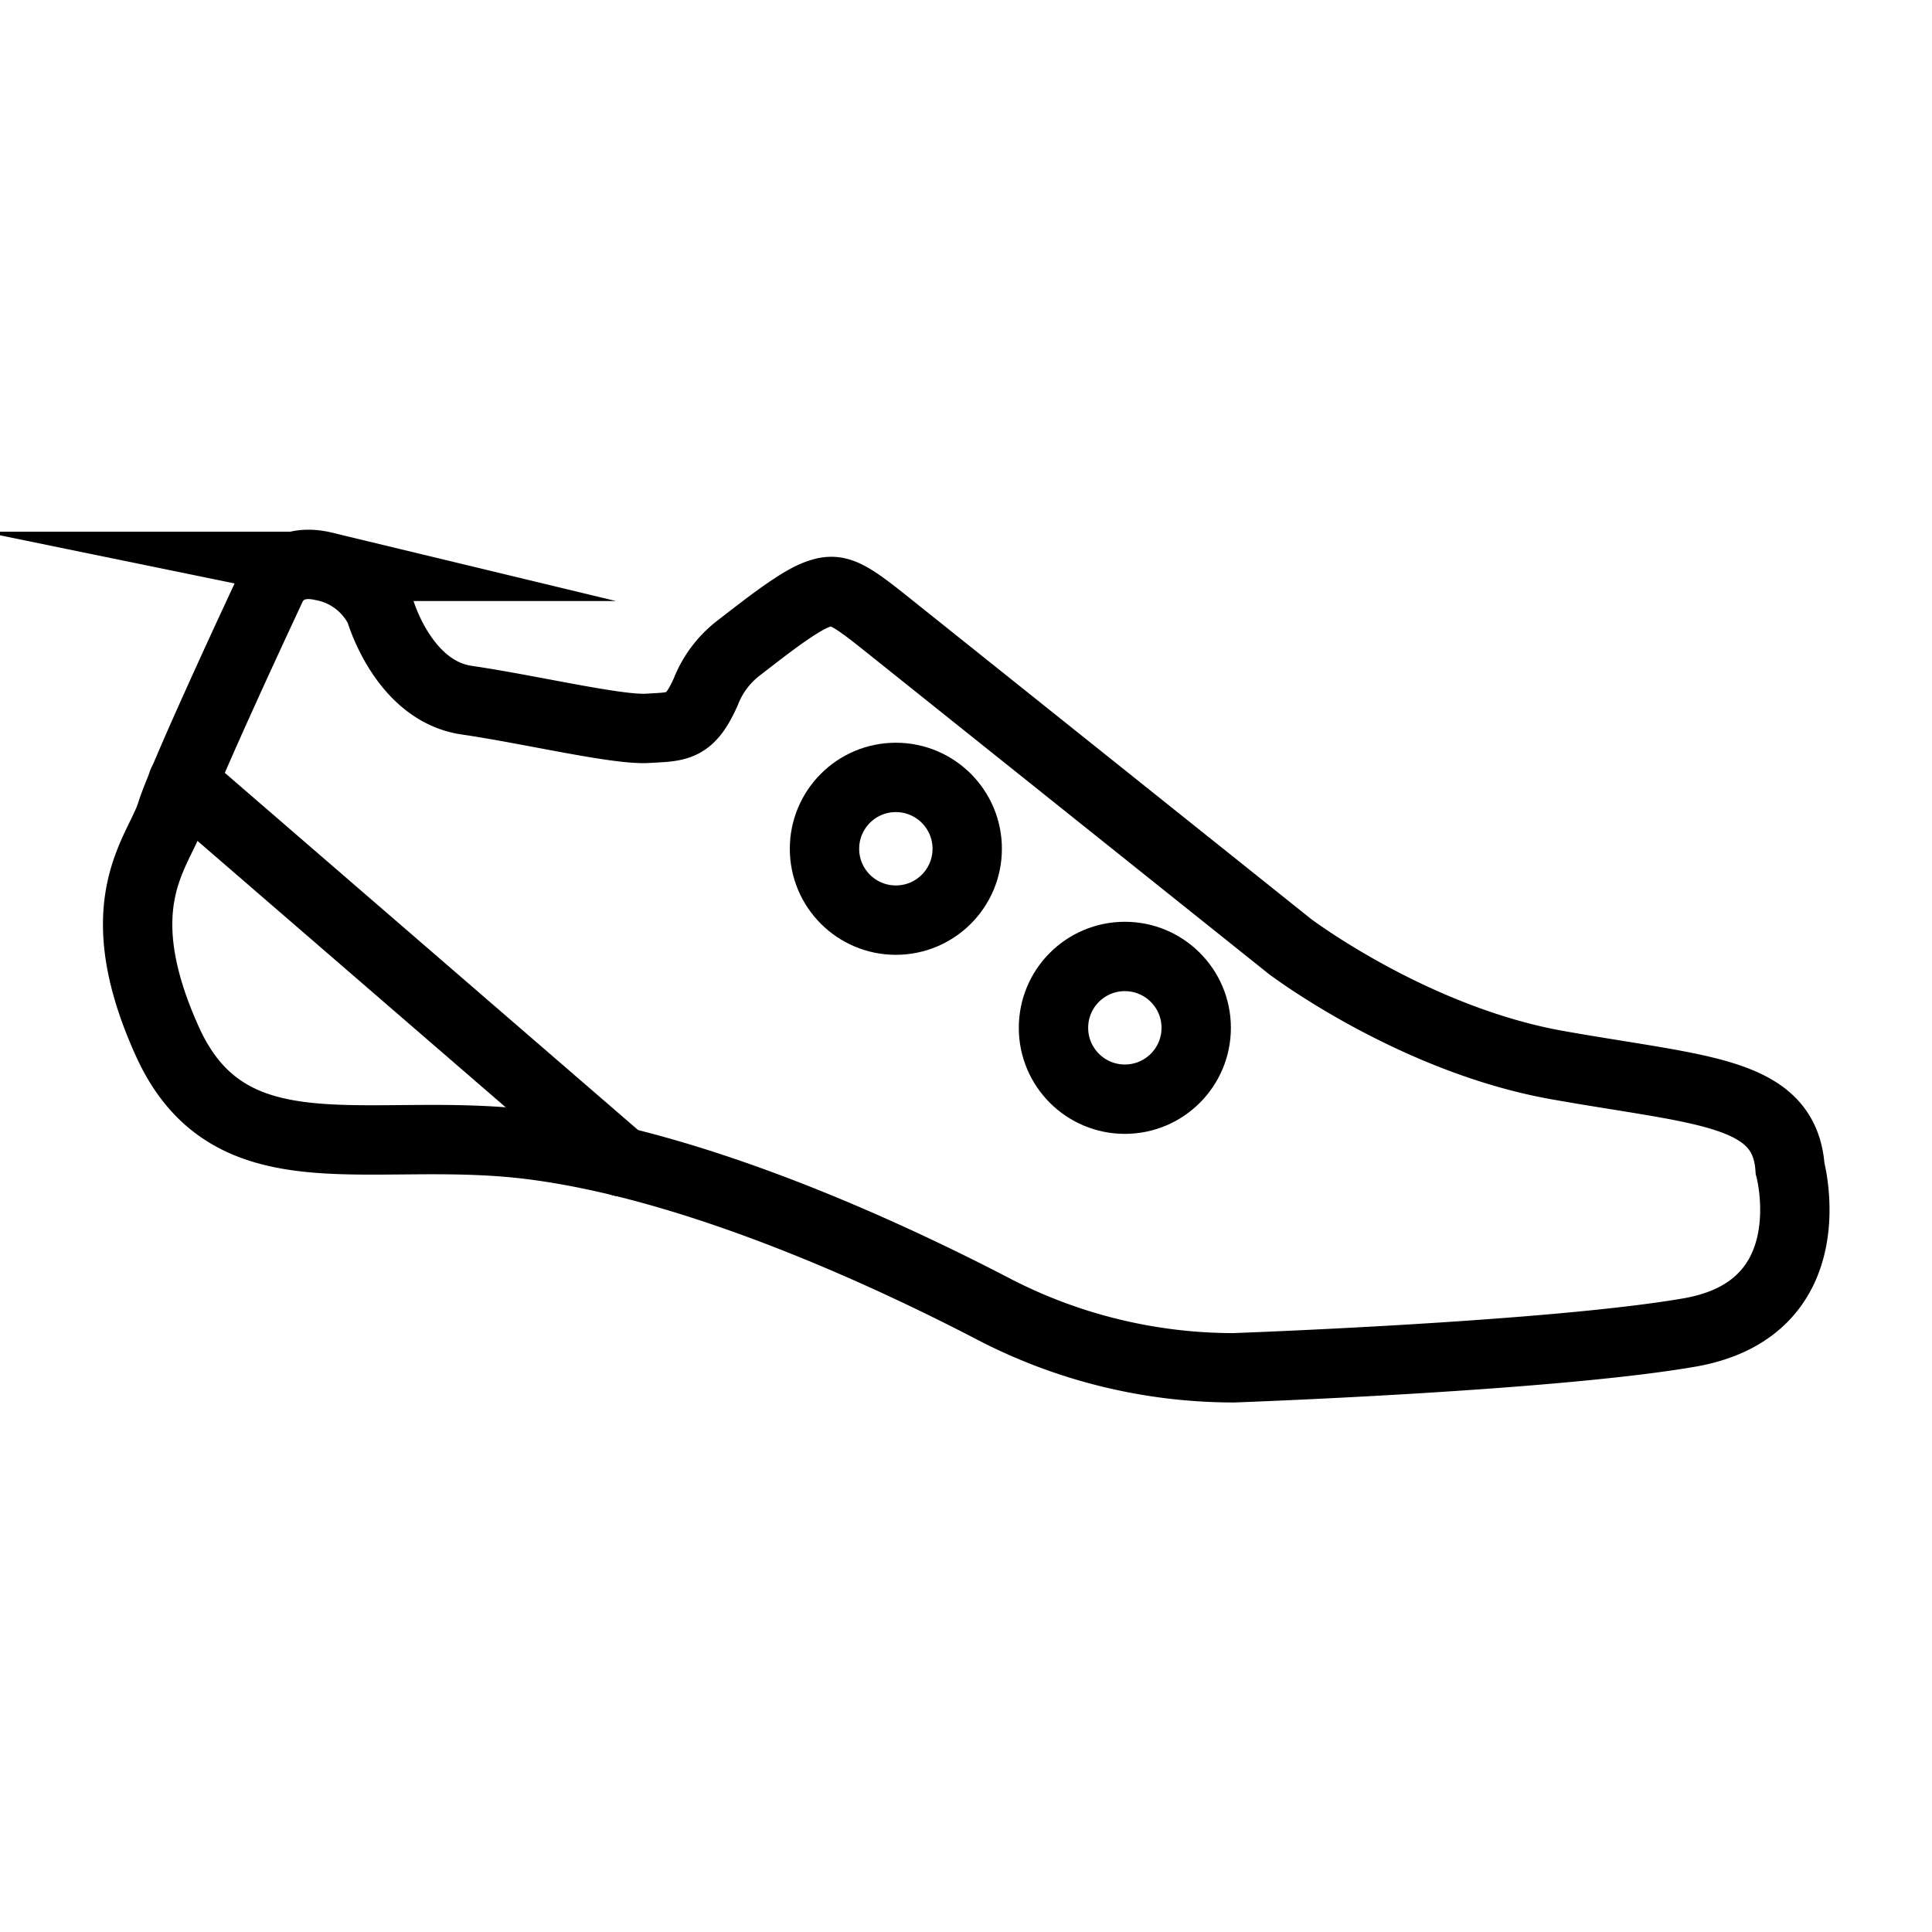
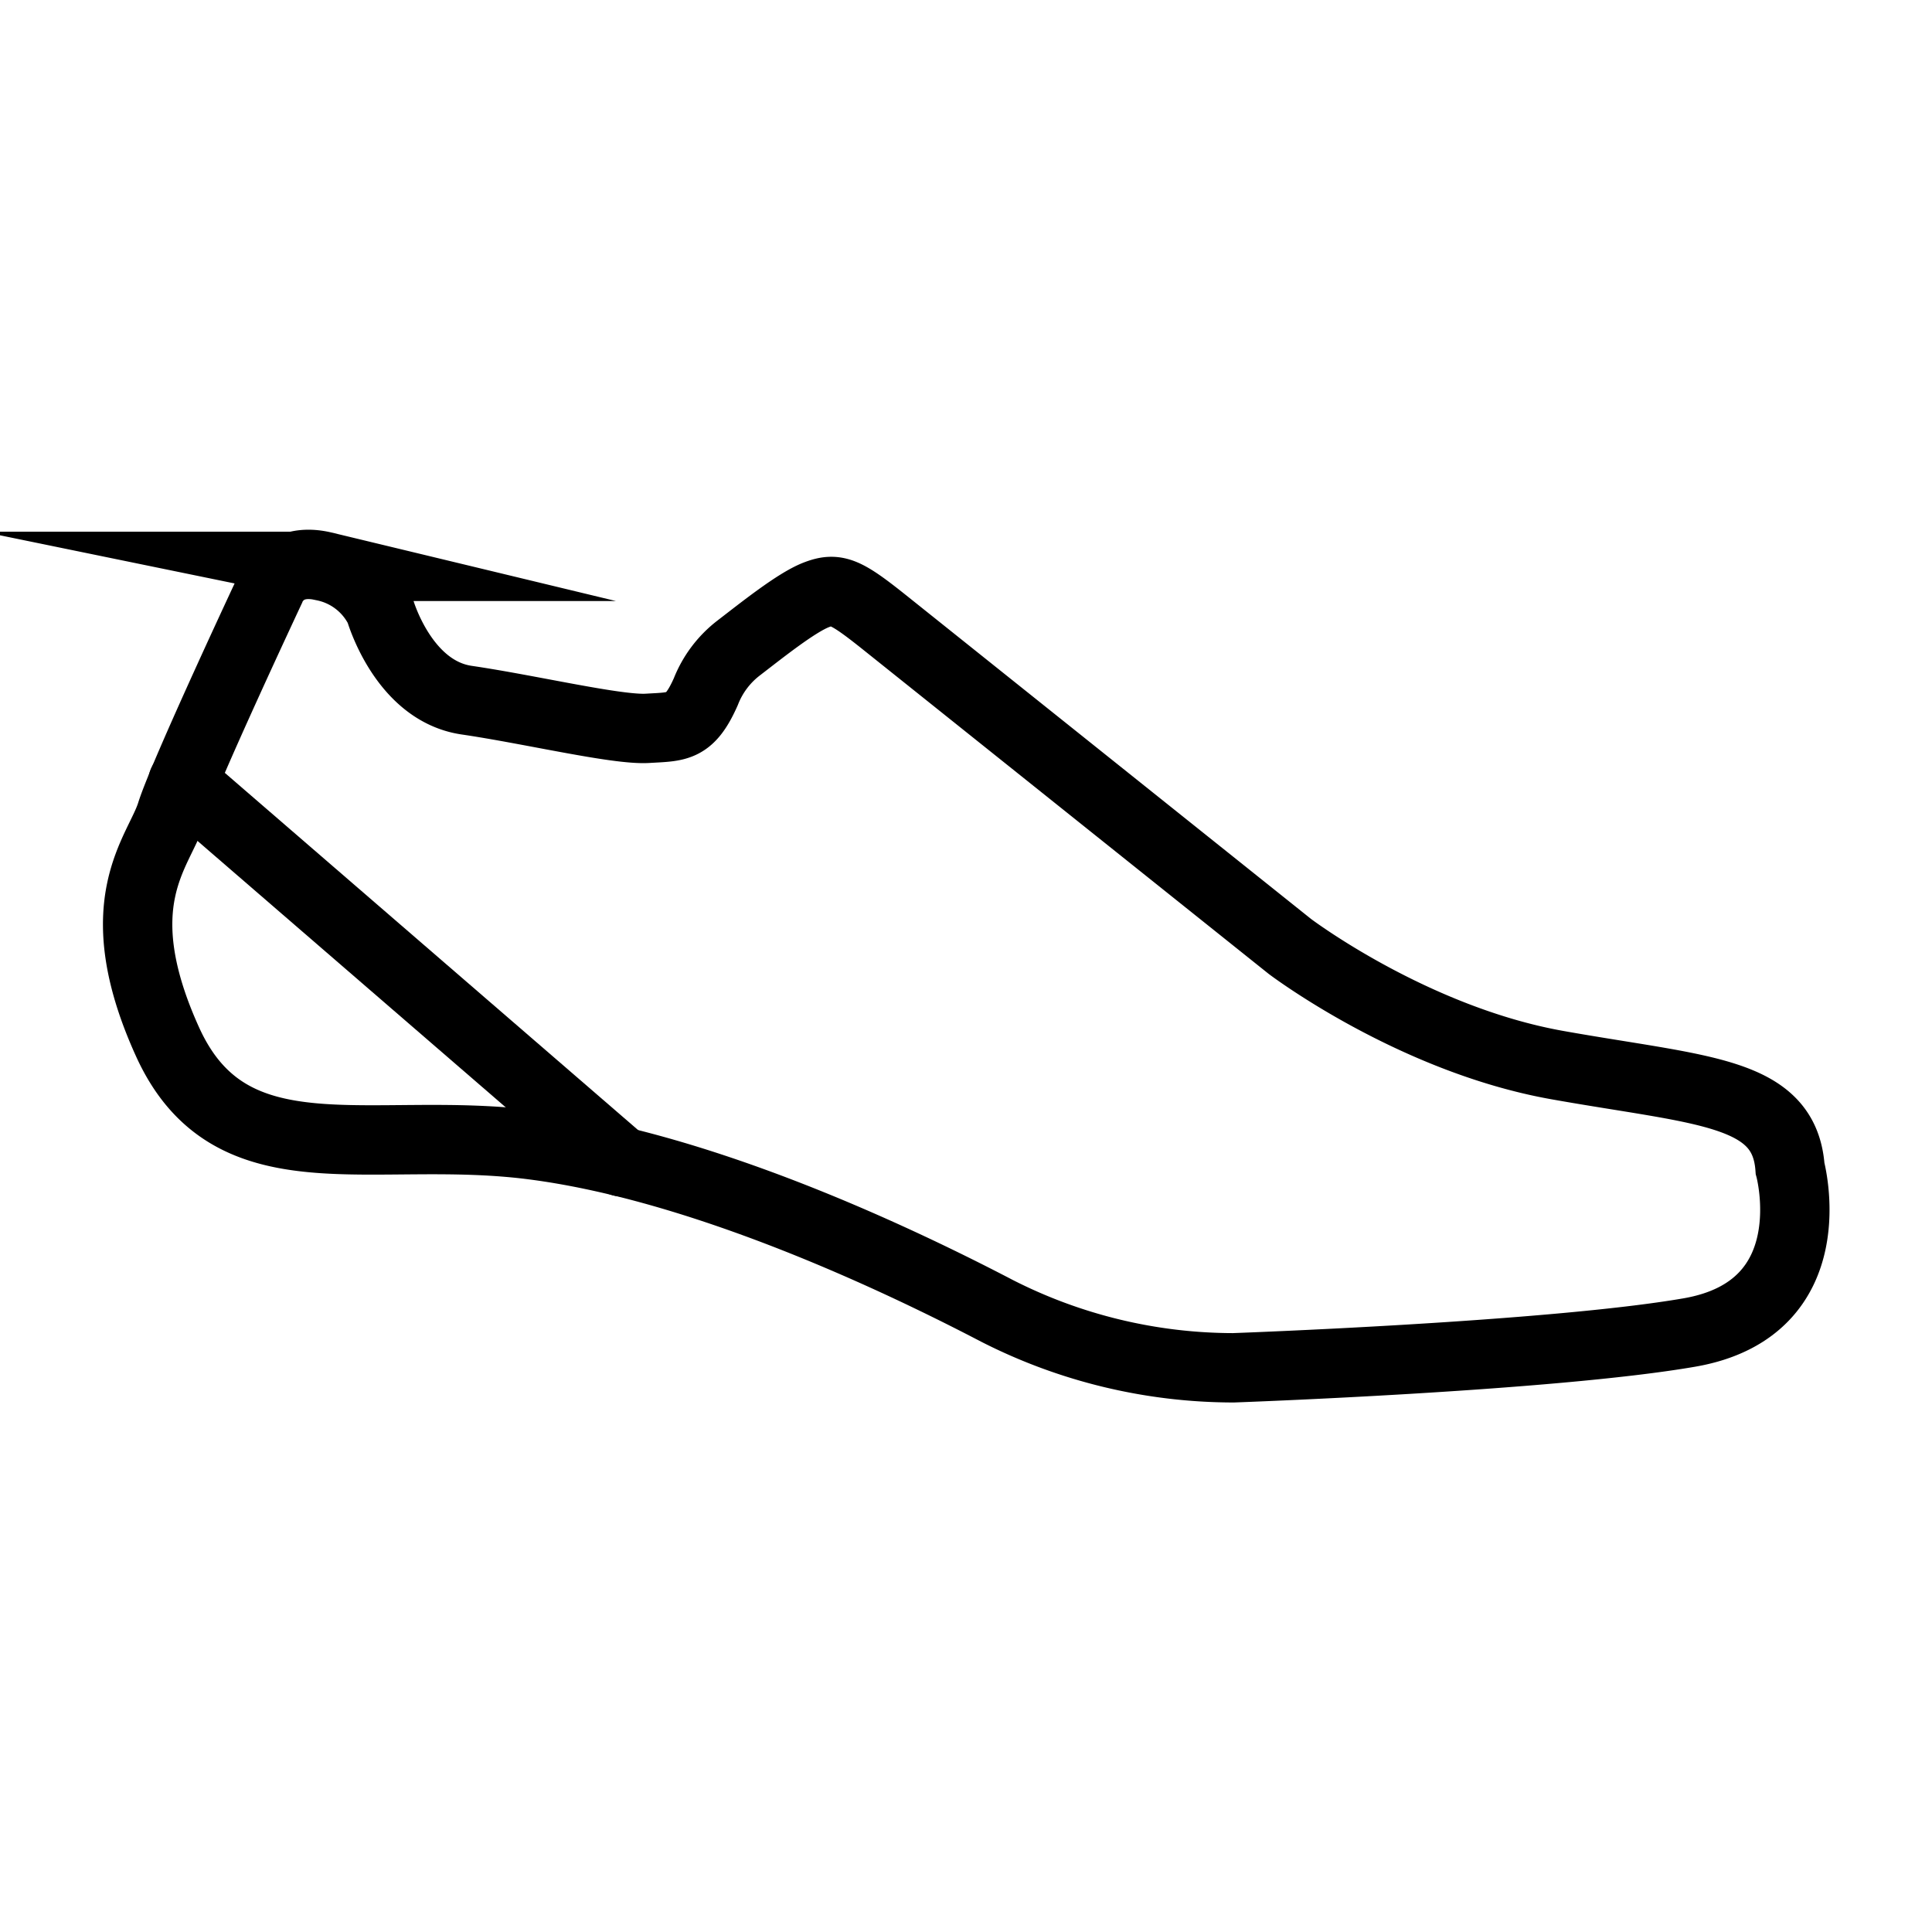
<svg xmlns="http://www.w3.org/2000/svg" viewBox="0 0 222.82 222.82">
  <defs>
    <style>.cls-1{fill:none;stroke:#000;stroke-linecap:round;stroke-miterlimit:10;stroke-width:8px;}</style>
  </defs>
  <g id="ICONS">
    <path d="M102,71.77l46.76,37.38s14.15,10.72,30.85,13.69,26.21,2.94,26.84,11.91c0,0,4.39,16.16-11.61,18.93s-52.6,4.07-52.6,4.07A60.17,60.17,0,0,1,115,151.19c-13.62-7.11-35-16.77-53.58-19.15s-34.8,4.17-42.09-11.87-1-21.85.42-26.38S31.14,68,31.14,68s1.28-3.87,6.22-2.68a9.27,9.27,0,0,1,6.46,5s2.63,9.35,10,10.43S71.14,84.21,74.67,84s4.85,0,6.73-4.22a11.75,11.75,0,0,1,3.73-5c2.76-2.12,6.7-5.28,9-6.17S97.48,68.16,102,71.77Z" class="cls-1" />
    <line y2="134" x2="71.72" y1="90.23" x1="21.08" class="cls-1" />
-     <circle r="8.23" cy="97.89" cx="103.32" class="cls-1" />
-     <circle r="8.23" cy="118.54" cx="129.73" class="cls-1" />
  </g>
</svg>